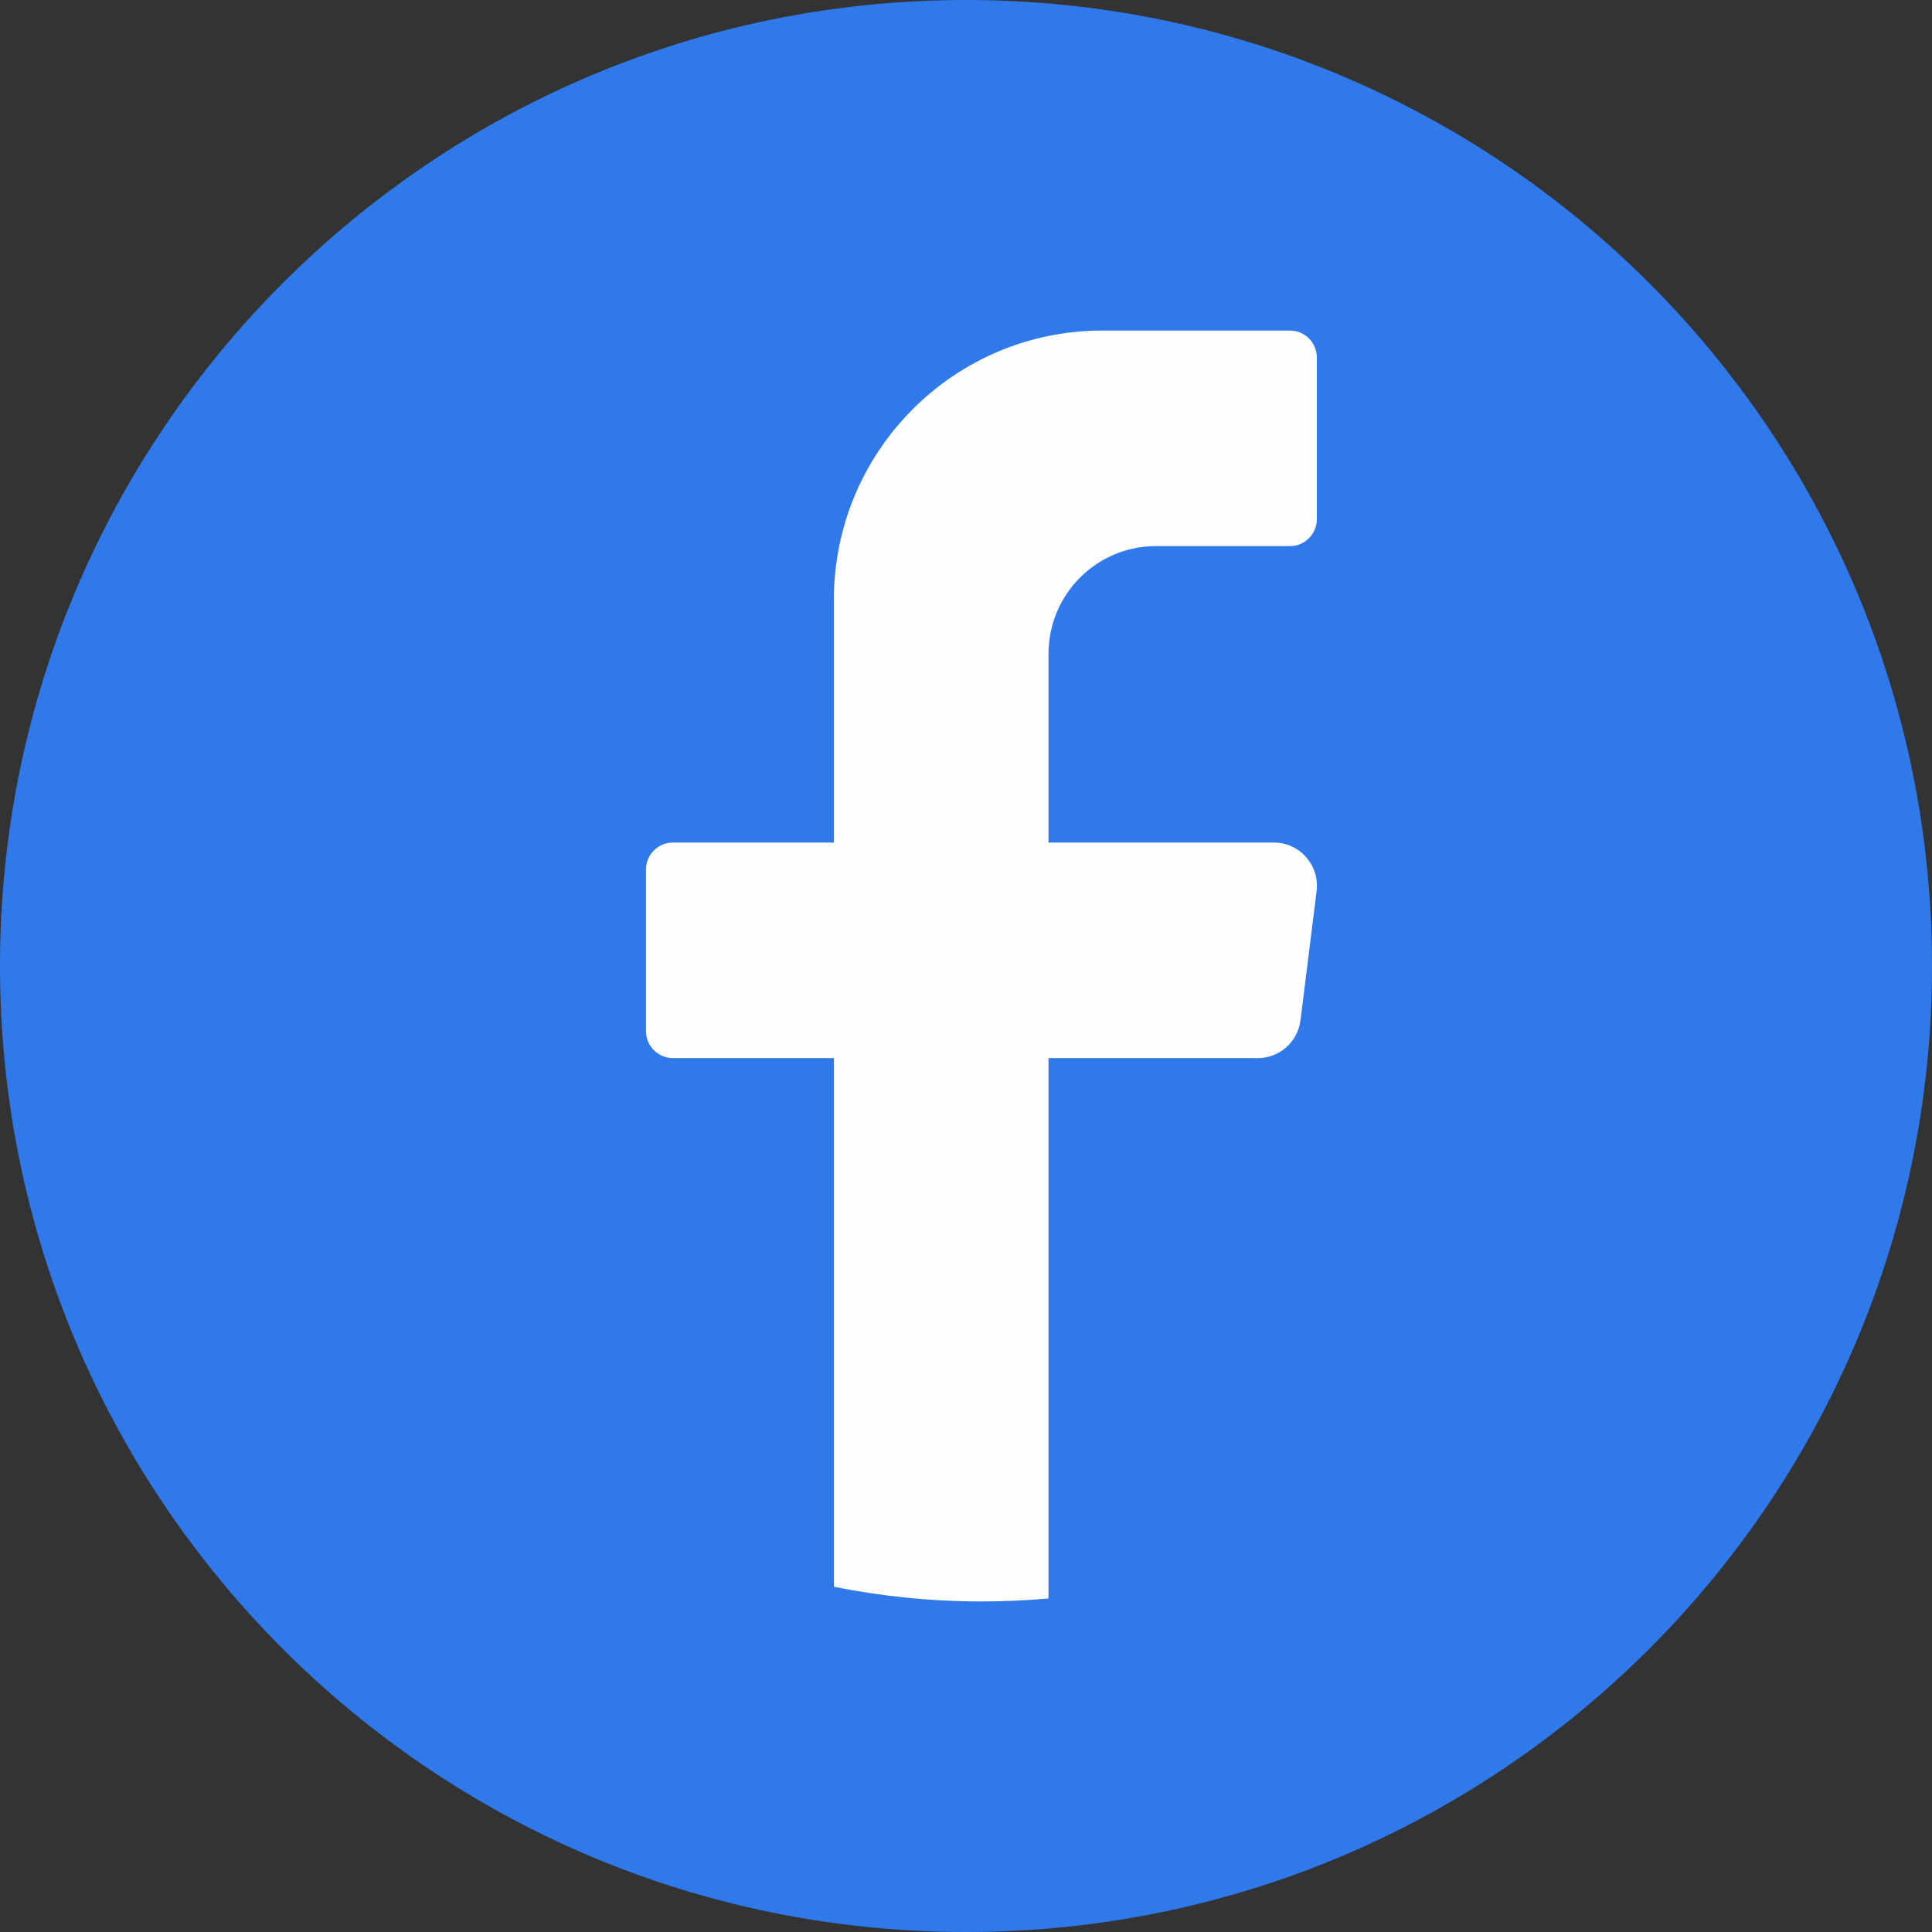
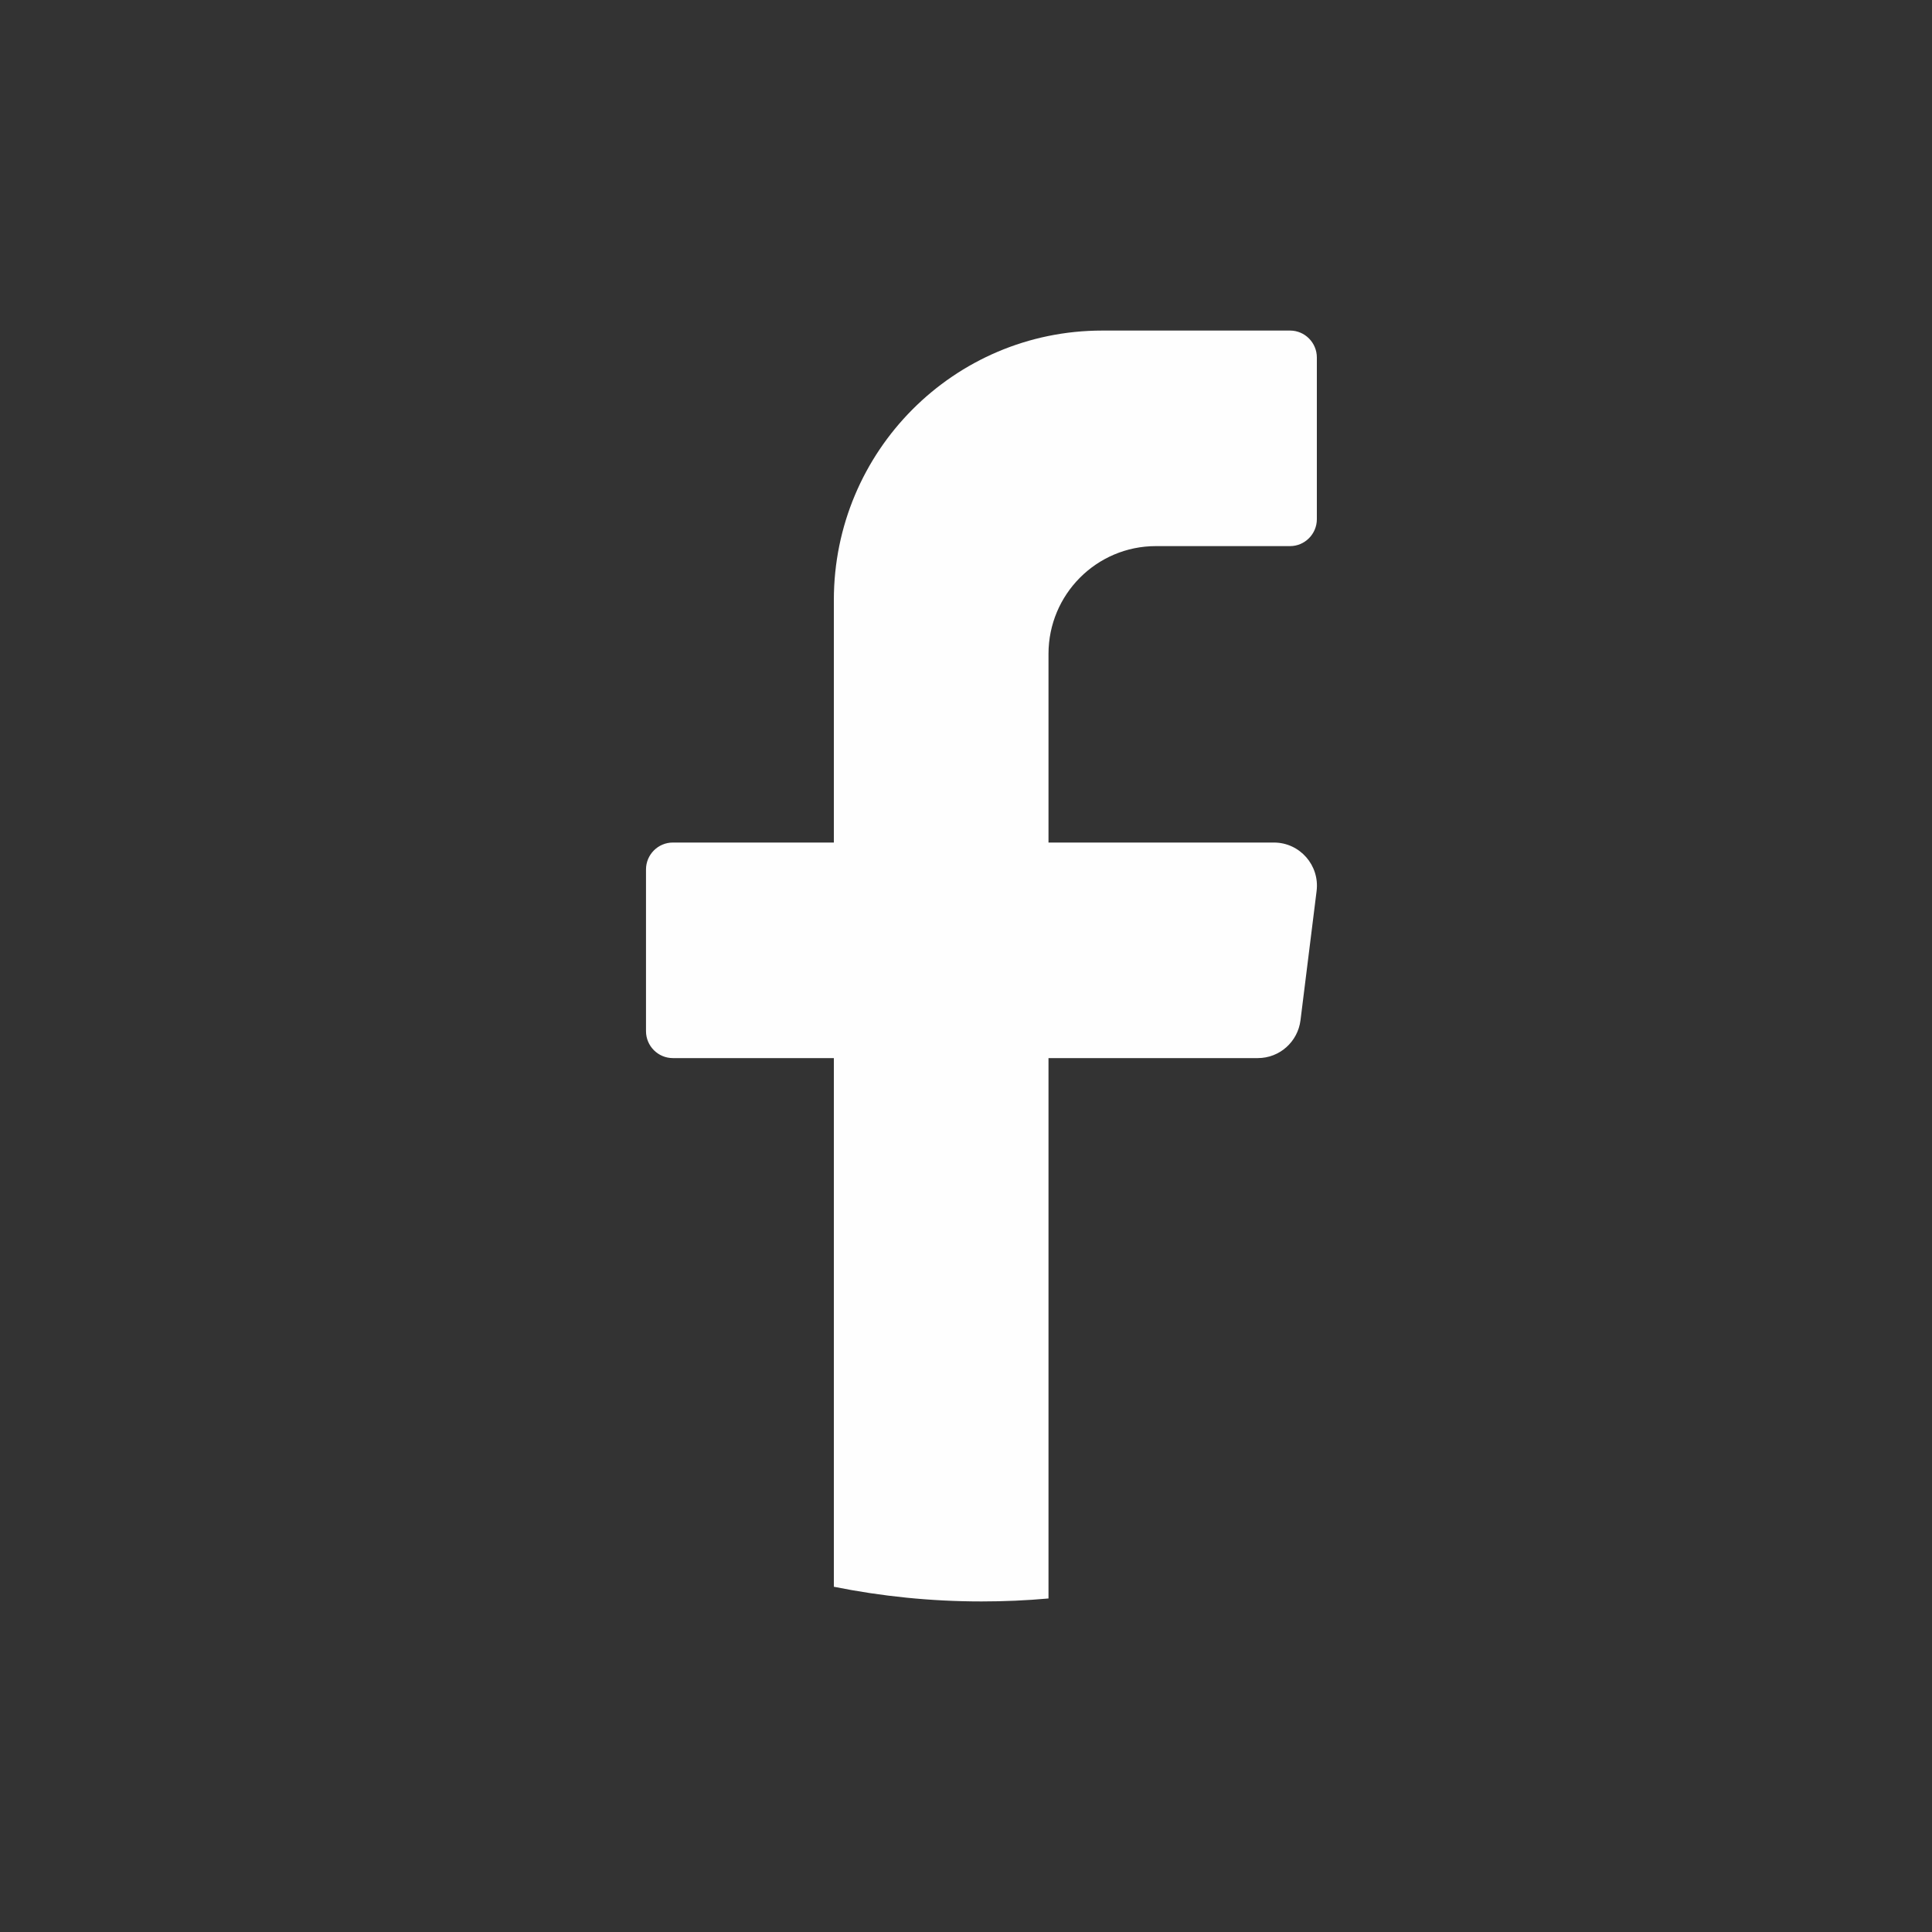
<svg xmlns="http://www.w3.org/2000/svg" style="isolation:isolate" viewBox="0 0 30 30" width="30pt" height="30pt">
  <rect x="0" y="0" width="30" height="30" fill="#333333" stroke="none" />
  <defs>
    <clipPath id="_clipPath_gR8qlLjL42ZIS0UvUDBNzJOwLndQOWou">
      <rect width="30" height="30" />
    </clipPath>
  </defs>
  <g clip-path="url(#_clipPath_gR8qlLjL42ZIS0UvUDBNzJOwLndQOWou)">
-     <path d=" M 30 15 C 30 23.284 23.284 30 15 30 L 15 30 C 6.716 30 0 23.284 0 15 L 0 15 C 0 6.716 6.716 0 15 0 L 15 0 C 23.284 0 30 6.716 30 15 L 30 15 Z " fill="rgb(47,121,235)" />
    <clipPath id="_clipPath_7txVbpkphjnIQv2MnuoYNvSvyL4UCq9M">
      <path d=" M 30 15 C 30 23.284 23.284 30 15 30 L 15 30 C 6.716 30 0 23.284 0 15 L 0 15 C 0 6.716 6.716 0 15 0 L 15 0 C 23.284 0 30 6.716 30 15 L 30 15 Z " fill="rgb(47,121,235)" />
    </clipPath>
    <g clip-path="url(#_clipPath_7txVbpkphjnIQv2MnuoYNvSvyL4UCq9M)">
      <path d=" M 20.444 13.836 L 20.194 15.843 C 20.152 16.178 19.868 16.43 19.532 16.43 L 16.281 16.43 L 16.281 24.821 C 15.938 24.852 15.591 24.867 15.24 24.867 C 14.455 24.867 13.688 24.788 12.948 24.639 L 12.948 16.43 L 10.448 16.43 C 10.218 16.43 10.031 16.242 10.031 16.012 L 10.031 13.501 C 10.031 13.271 10.218 13.083 10.448 13.083 L 12.948 13.083 L 12.948 9.317 C 12.948 7.006 14.813 5.133 17.115 5.133 L 20.032 5.133 C 20.261 5.133 20.448 5.321 20.448 5.551 L 20.448 8.062 C 20.448 8.292 20.261 8.48 20.032 8.48 L 17.948 8.48 C 17.028 8.48 16.281 9.229 16.281 10.154 L 16.281 13.083 L 19.782 13.083 C 20.183 13.083 20.494 13.437 20.444 13.836 Z " fill="rgb(254,254,254)" />
    </g>
  </g>
</svg>